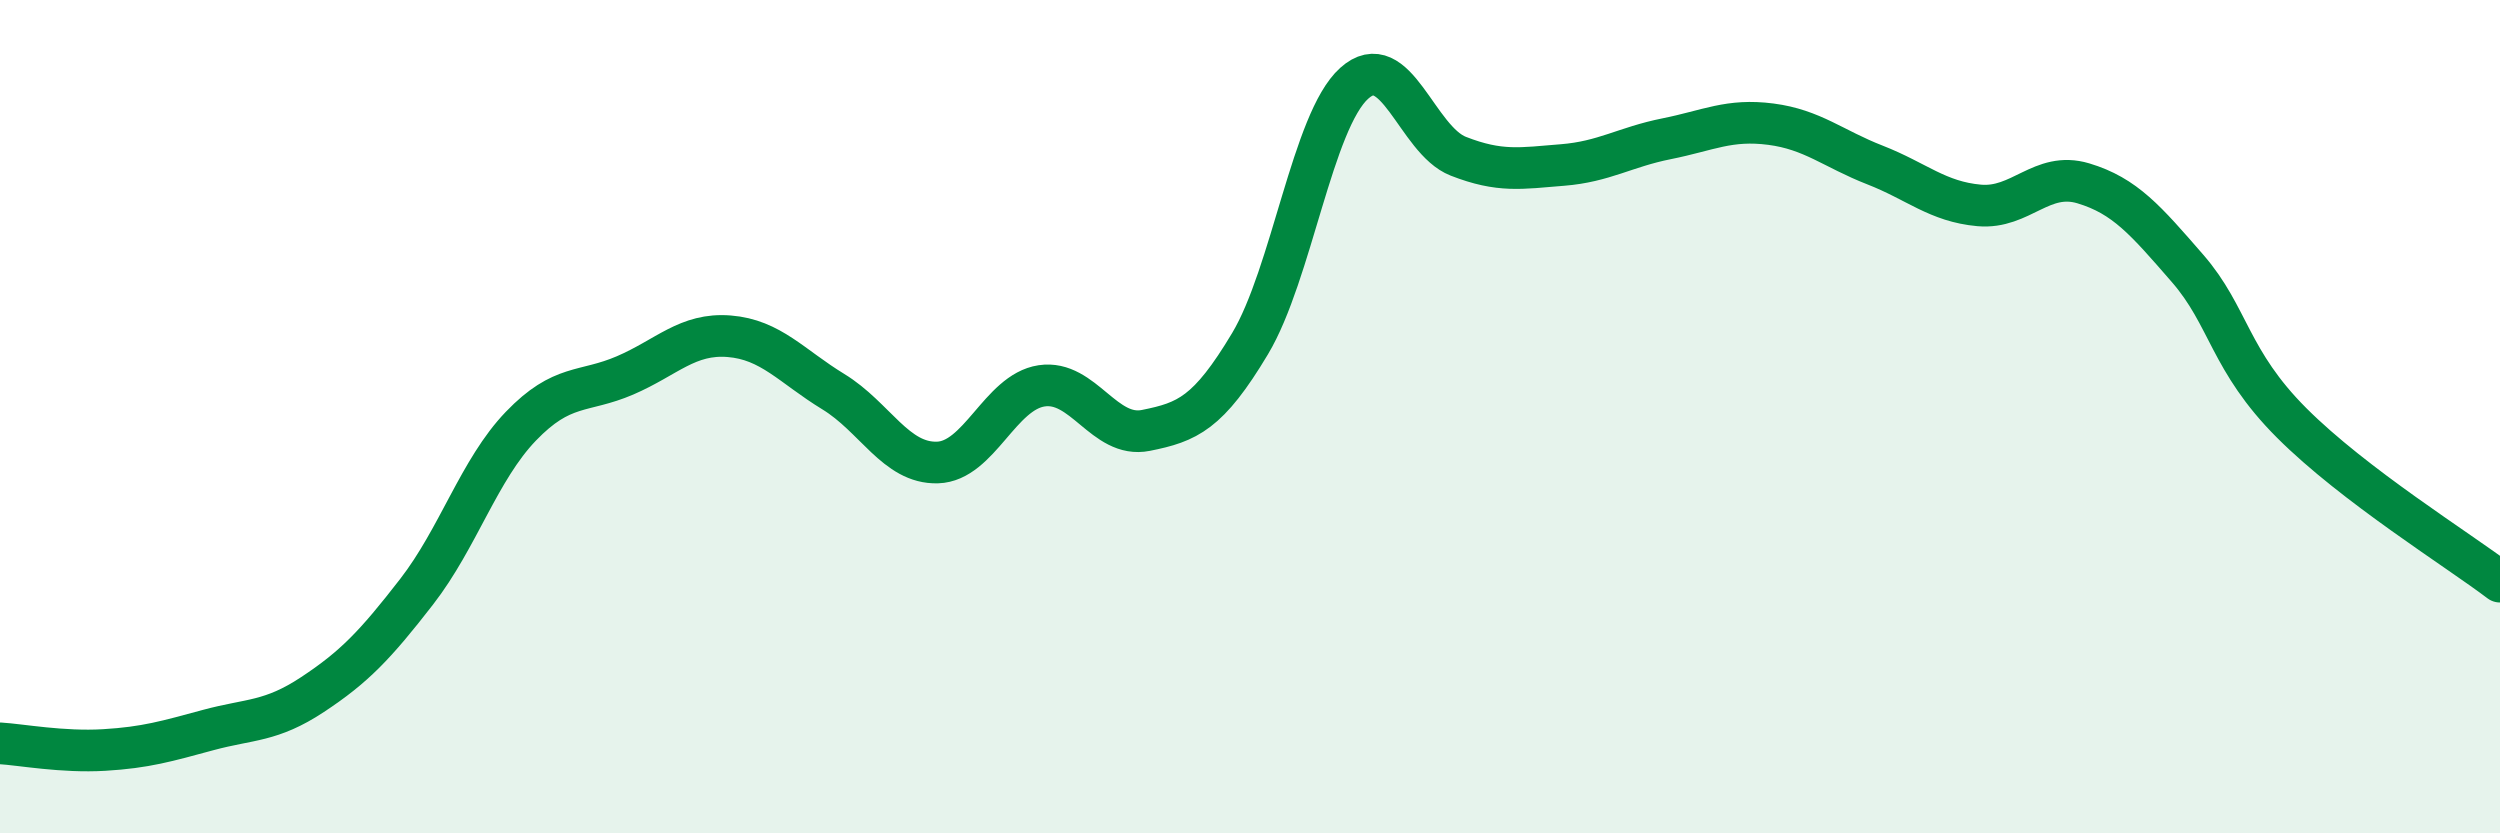
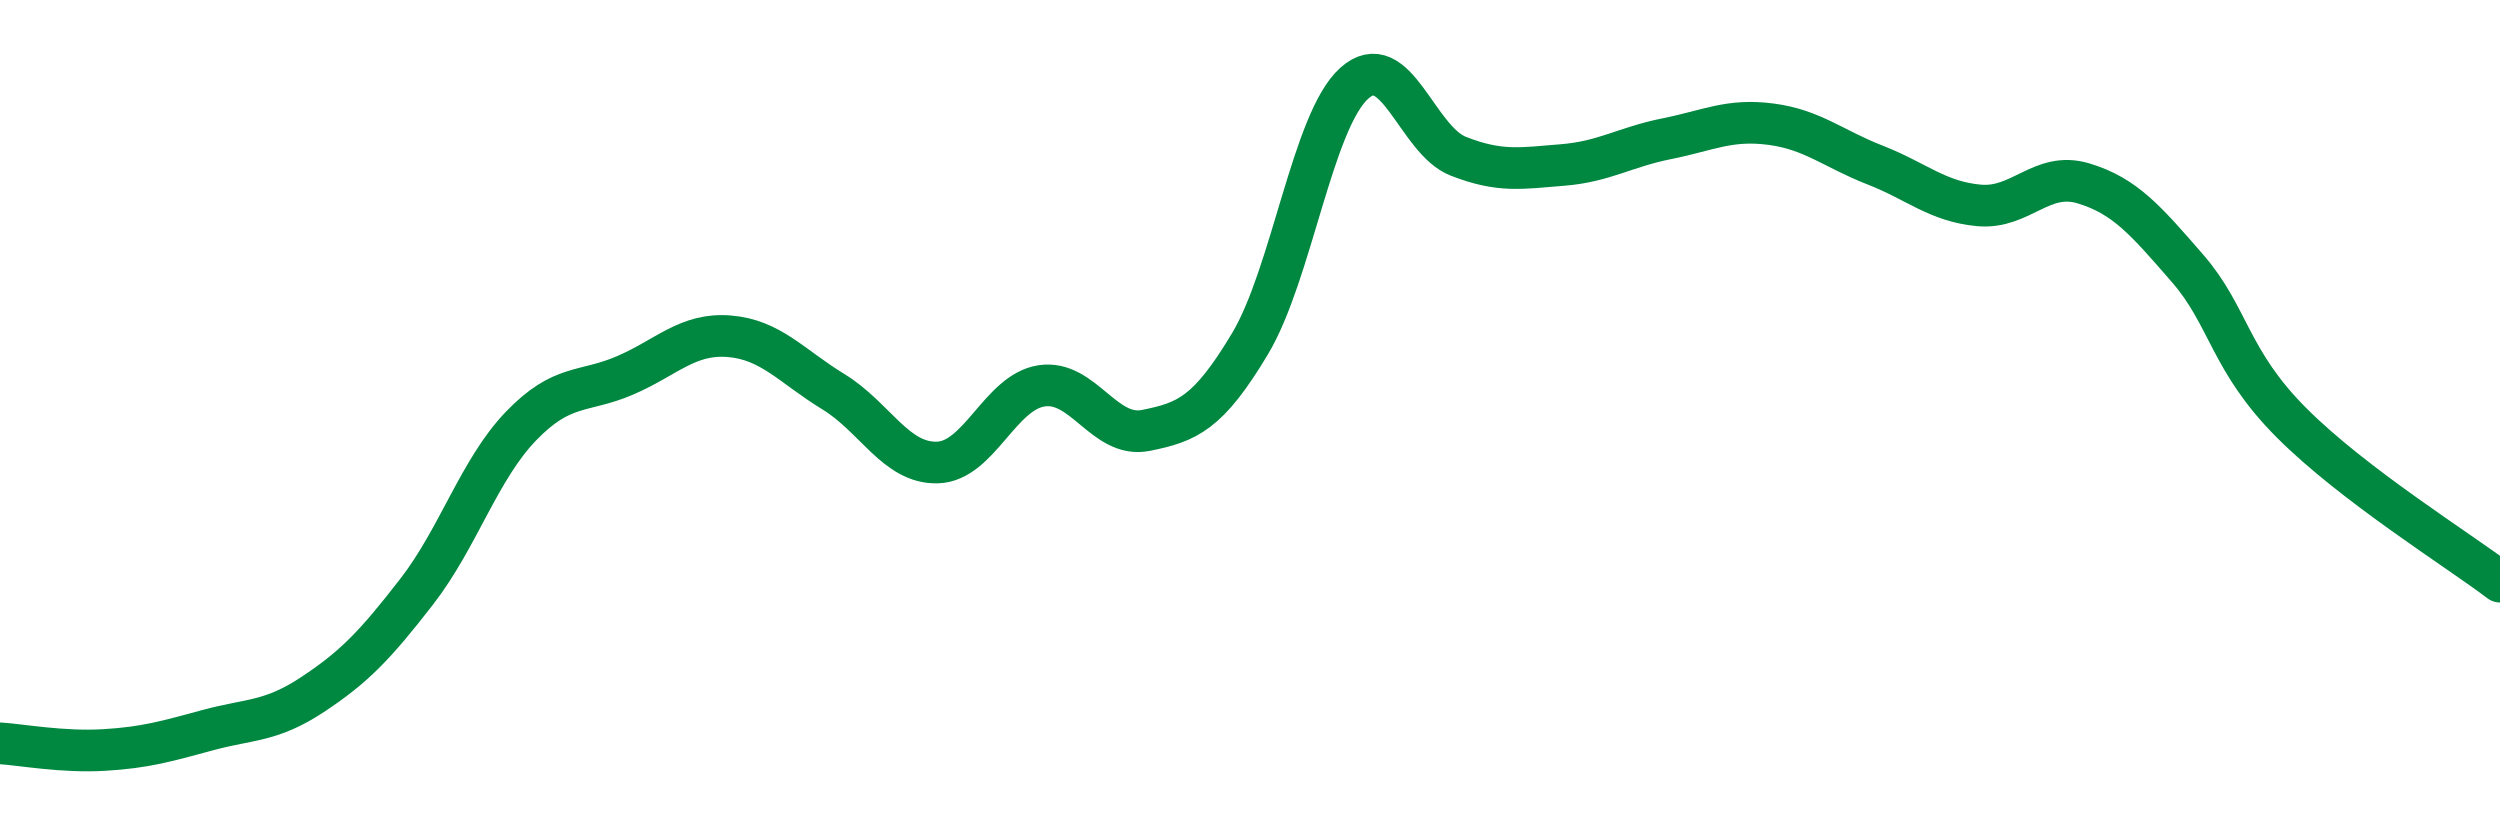
<svg xmlns="http://www.w3.org/2000/svg" width="60" height="20" viewBox="0 0 60 20">
-   <path d="M 0,17.84 C 0.5,17.87 1.5,18.06 2.5,18 C 3.5,17.94 4,17.79 5,17.52 C 6,17.25 6.5,17.33 7.5,16.67 C 8.5,16.01 9,15.49 10,14.2 C 11,12.91 11.5,11.27 12.5,10.23 C 13.5,9.19 14,9.44 15,9.01 C 16,8.58 16.5,7.99 17.5,8.07 C 18.5,8.15 19,8.79 20,9.4 C 21,10.01 21.5,11.13 22.5,11.1 C 23.5,11.07 24,9.41 25,9.26 C 26,9.11 26.5,10.53 27.5,10.33 C 28.5,10.13 29,9.92 30,8.25 C 31,6.58 31.5,2.9 32.5,2 C 33.5,1.1 34,3.36 35,3.75 C 36,4.14 36.5,4.04 37.5,3.96 C 38.5,3.88 39,3.53 40,3.33 C 41,3.13 41.5,2.85 42.5,2.98 C 43.5,3.11 44,3.57 45,3.96 C 46,4.35 46.5,4.84 47.5,4.93 C 48.5,5.02 49,4.1 50,4.4 C 51,4.7 51.5,5.29 52.5,6.44 C 53.5,7.59 53.5,8.65 55,10.15 C 56.5,11.65 59,13.2 60,13.96L60 20L0 20Z" fill="#008740" opacity="0.1" stroke-linecap="round" stroke-linejoin="round" />
  <path d="M 0,17.84 C 0.5,17.87 1.5,18.06 2.5,18 C 3.5,17.94 4,17.79 5,17.52 C 6,17.25 6.5,17.33 7.5,16.67 C 8.5,16.01 9,15.49 10,14.2 C 11,12.91 11.5,11.27 12.5,10.23 C 13.5,9.19 14,9.44 15,9.01 C 16,8.58 16.5,7.99 17.5,8.07 C 18.5,8.15 19,8.79 20,9.4 C 21,10.01 21.5,11.13 22.5,11.1 C 23.5,11.07 24,9.41 25,9.26 C 26,9.11 26.5,10.53 27.5,10.33 C 28.5,10.13 29,9.92 30,8.25 C 31,6.58 31.5,2.9 32.5,2 C 33.5,1.1 34,3.36 35,3.75 C 36,4.14 36.5,4.04 37.5,3.96 C 38.5,3.88 39,3.53 40,3.33 C 41,3.13 41.5,2.85 42.5,2.98 C 43.5,3.11 44,3.57 45,3.96 C 46,4.35 46.5,4.84 47.5,4.93 C 48.5,5.02 49,4.1 50,4.4 C 51,4.7 51.5,5.29 52.5,6.44 C 53.5,7.59 53.5,8.65 55,10.15 C 56.5,11.65 59,13.2 60,13.96" stroke="#008740" stroke-width="1" fill="none" stroke-linecap="round" stroke-linejoin="round" />
</svg>